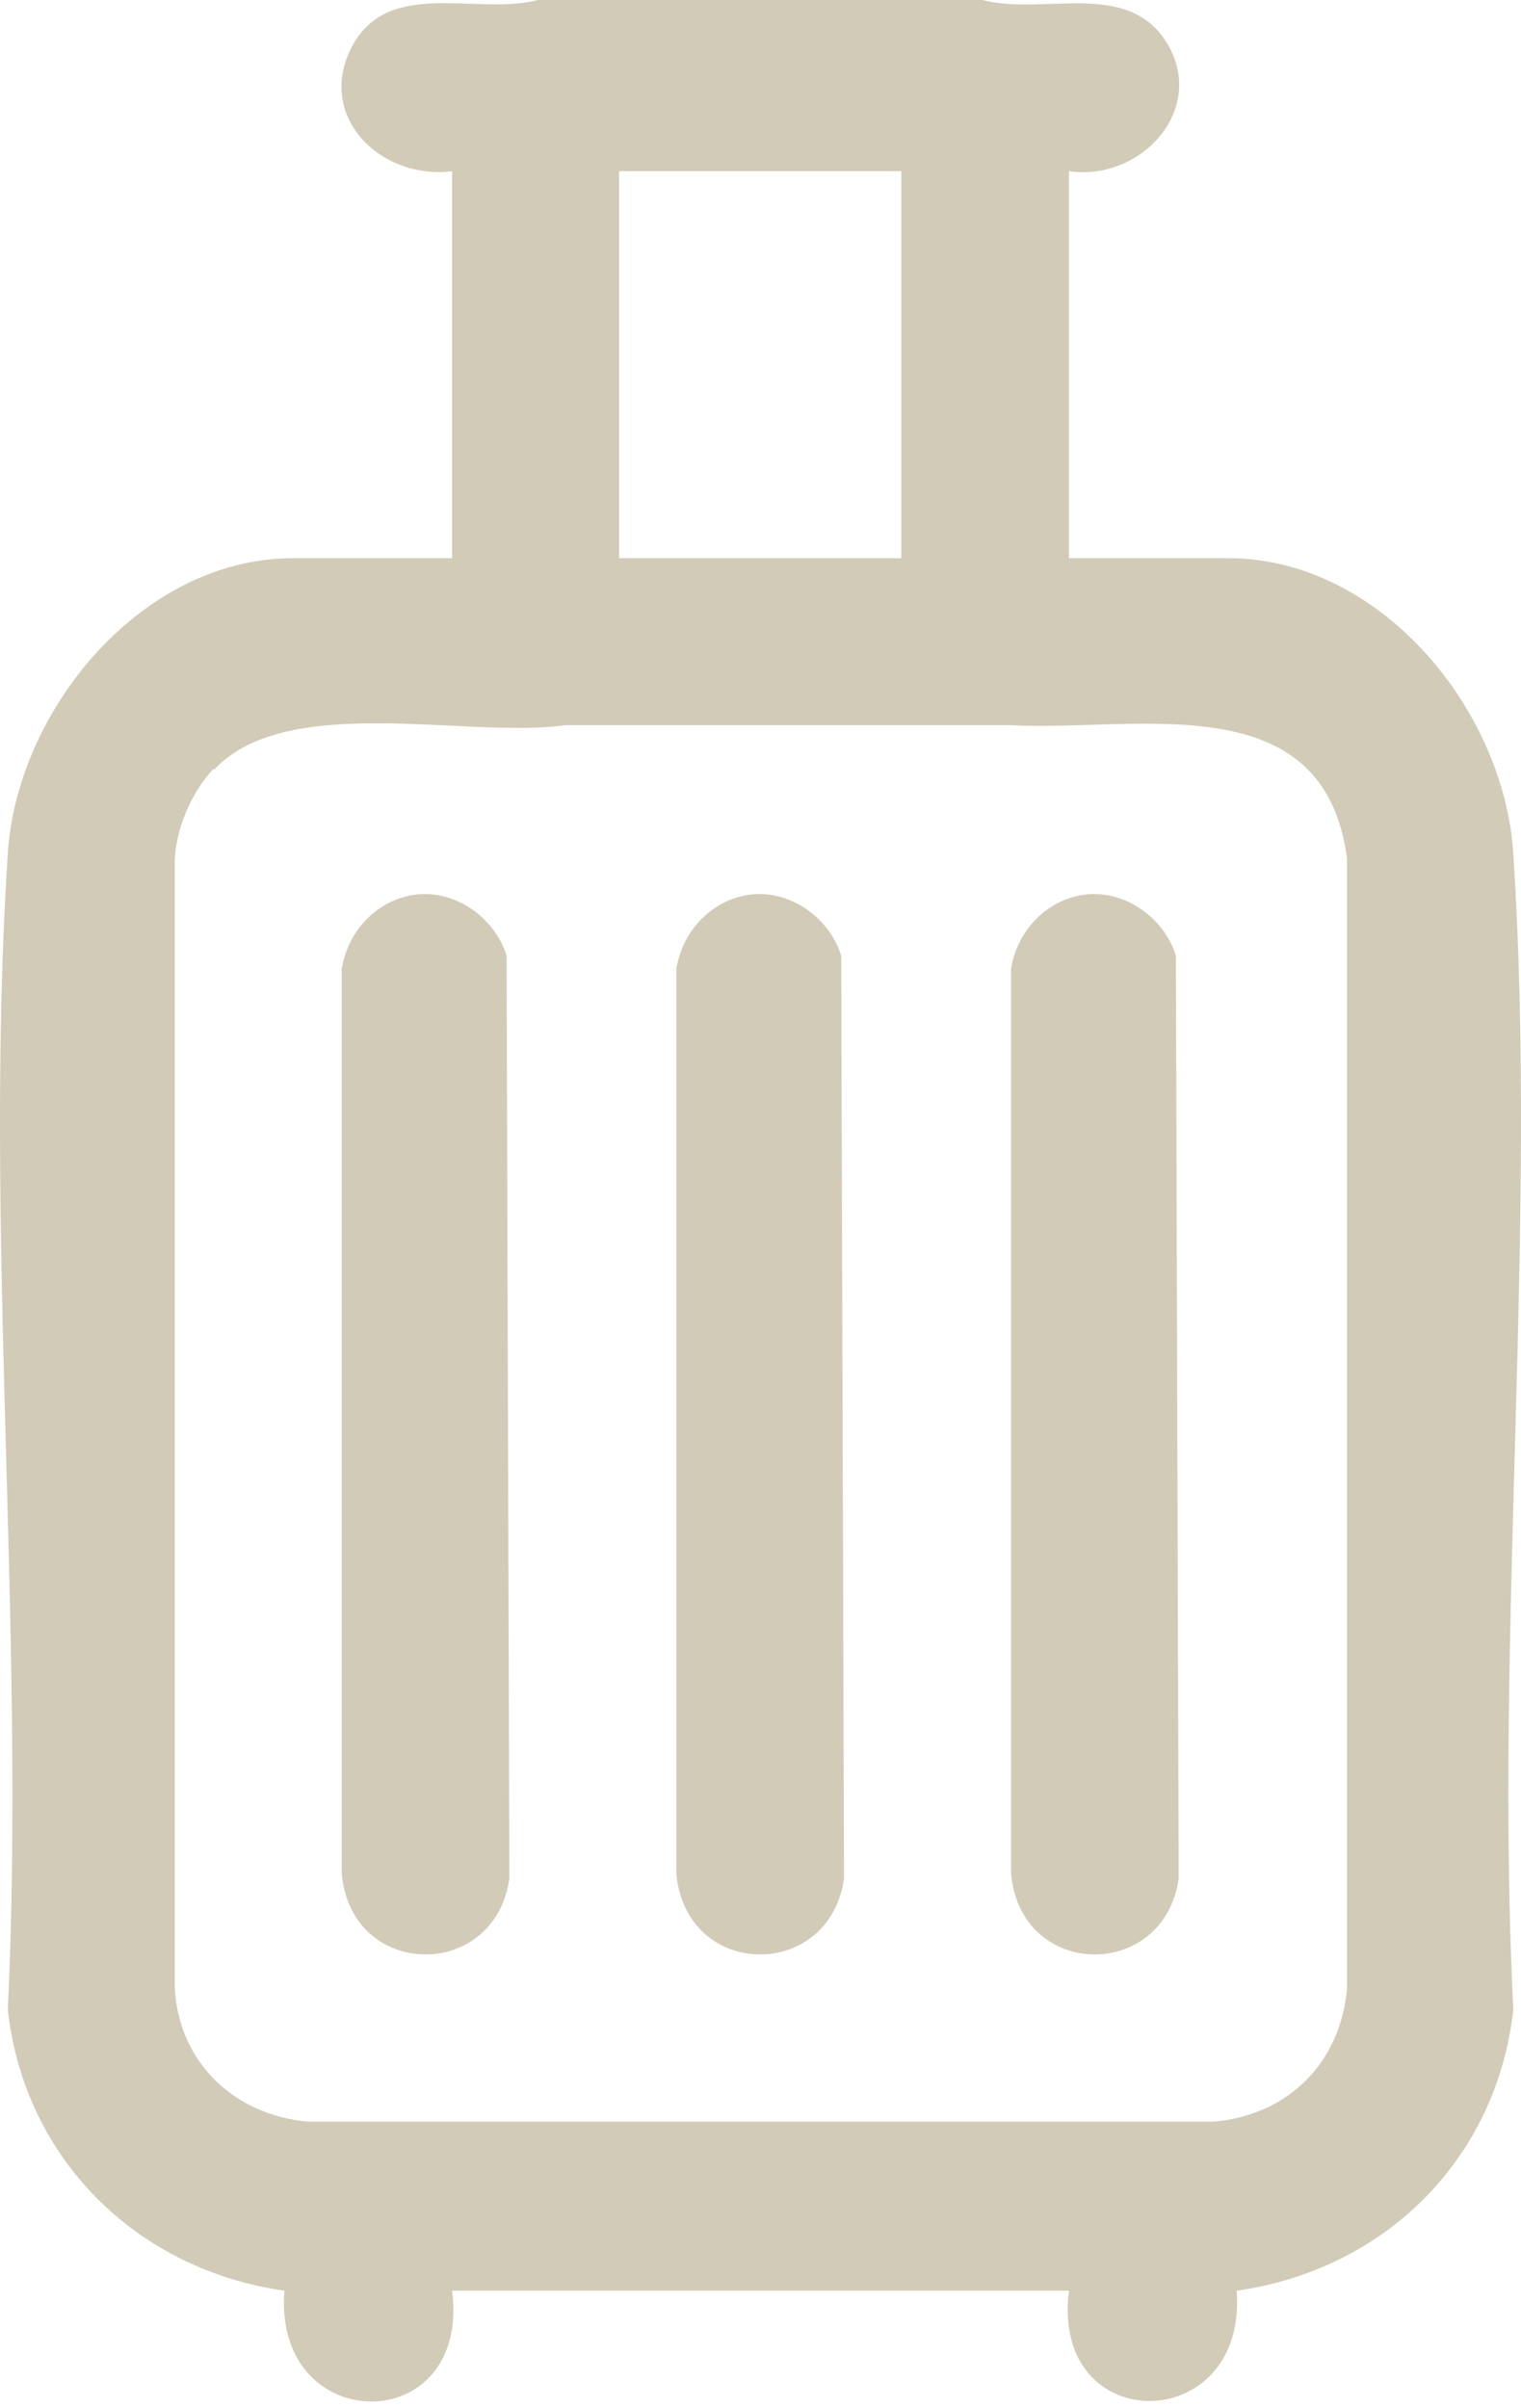
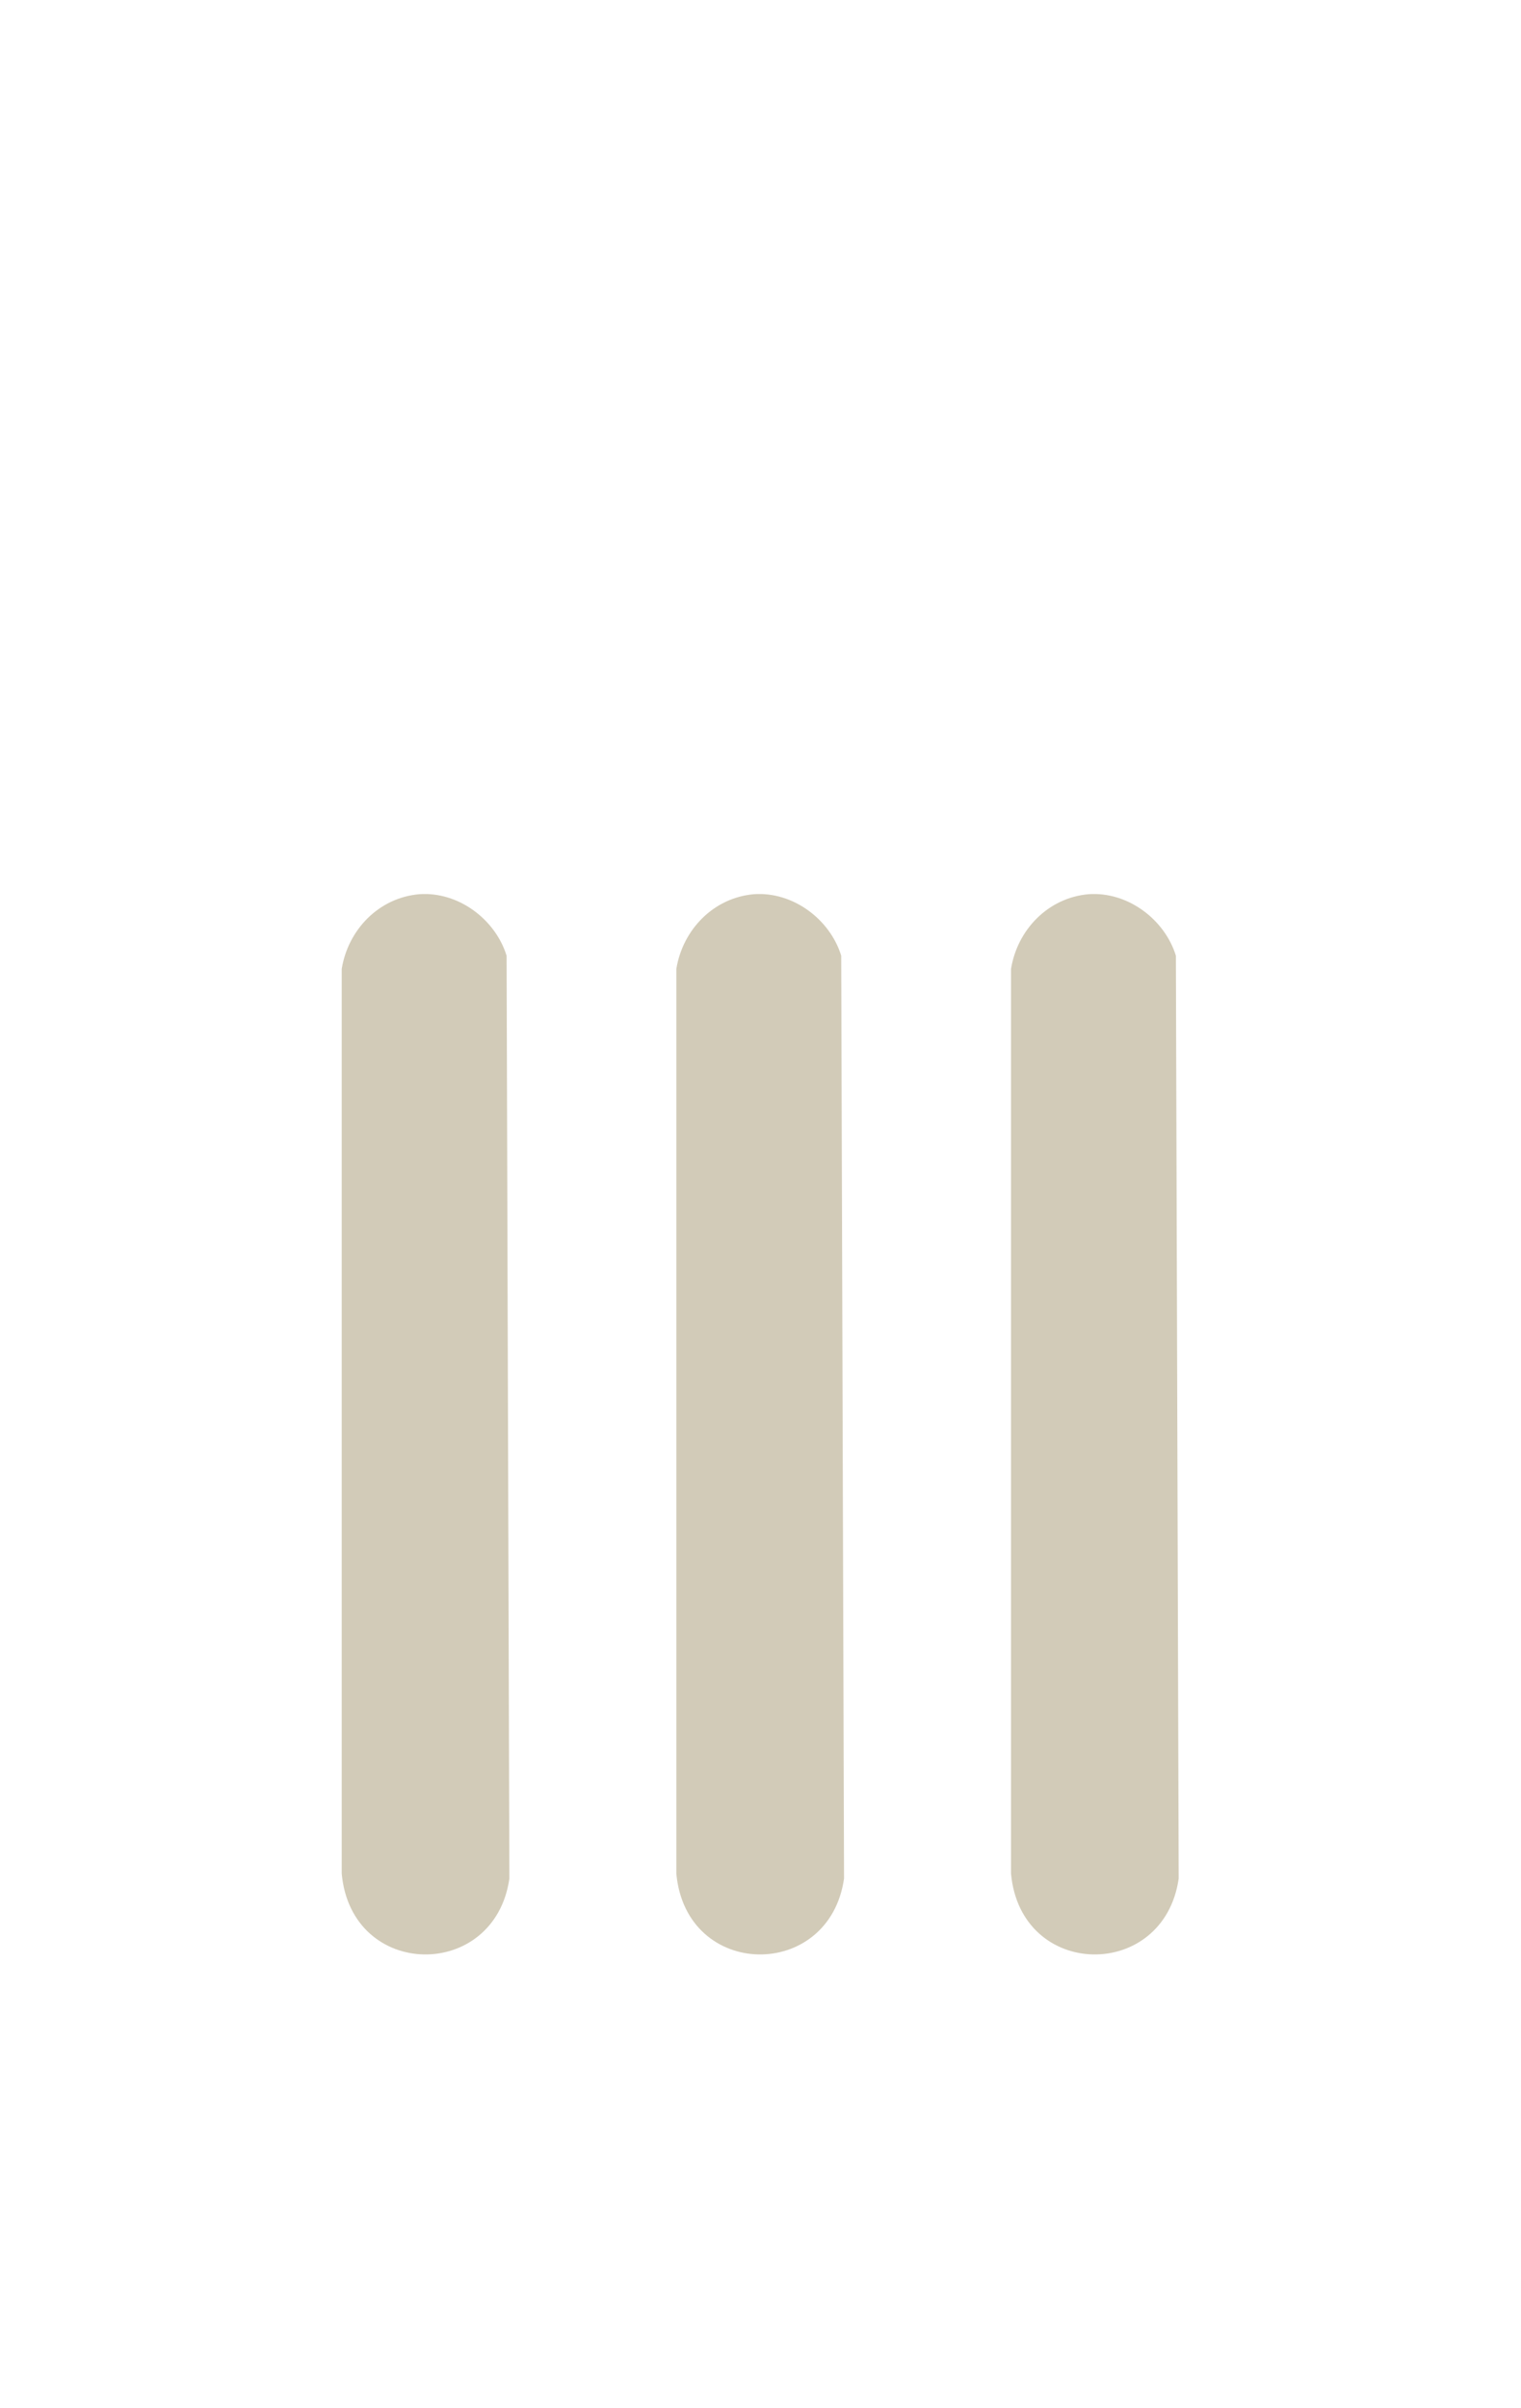
<svg xmlns="http://www.w3.org/2000/svg" width="48" height="76" viewBox="0 0 48 76" fill="none">
-   <path d="M33.735 5.402V17.616H38.762C43.546 17.616 47.47 22.378 47.757 26.942C48.529 38.803 47.162 51.48 47.757 63.429C47.228 68.147 43.7 71.631 39.026 72.292C39.379 76.9 33.14 76.966 33.735 72.292H14.268C14.863 76.988 8.602 76.922 8.976 72.292C4.324 71.631 0.775 68.147 0.246 63.429C0.819 51.502 -0.526 38.803 0.246 26.942C0.532 22.4 4.479 17.616 9.241 17.616H14.268V5.402C12.019 5.688 9.968 3.682 11.093 1.499C12.239 -0.728 15.039 0.507 16.979 0H31.001C32.941 0.507 35.609 -0.683 36.844 1.389C38.078 3.461 36.006 5.732 33.735 5.402ZM28.444 5.402H19.537V17.616H28.444V5.402ZM6.728 24.274C6.022 25.023 5.515 26.236 5.515 27.25V62.746C5.647 65.105 7.411 66.758 9.726 66.957H38.299C40.636 66.758 42.311 65.105 42.51 62.746V27.096C41.782 21.54 35.874 23.105 31.861 22.885H17.839C14.797 23.326 9.087 21.826 6.772 24.274H6.728Z" fill="#D2CBB8" />
  <path d="M13.231 28.22C14.466 28.132 15.634 29.014 15.987 30.161L16.075 59.285C15.612 62.526 11.092 62.481 10.784 59.13V30.579C10.982 29.345 11.952 28.331 13.231 28.22Z" fill="#D2CBB8" />
  <path d="M23.791 28.22C25.026 28.132 26.195 29.014 26.547 30.161L26.636 59.285C26.173 62.526 21.653 62.481 21.344 59.13V30.579C21.543 29.345 22.513 28.331 23.791 28.22Z" fill="#D2CBB8" />
  <path d="M34.353 28.22C35.587 28.132 36.756 29.014 37.109 30.161L37.197 59.285C36.734 62.526 32.214 62.481 31.906 59.13V30.579C32.104 29.345 33.074 28.331 34.353 28.22Z" fill="#D2CBB8" />
</svg>